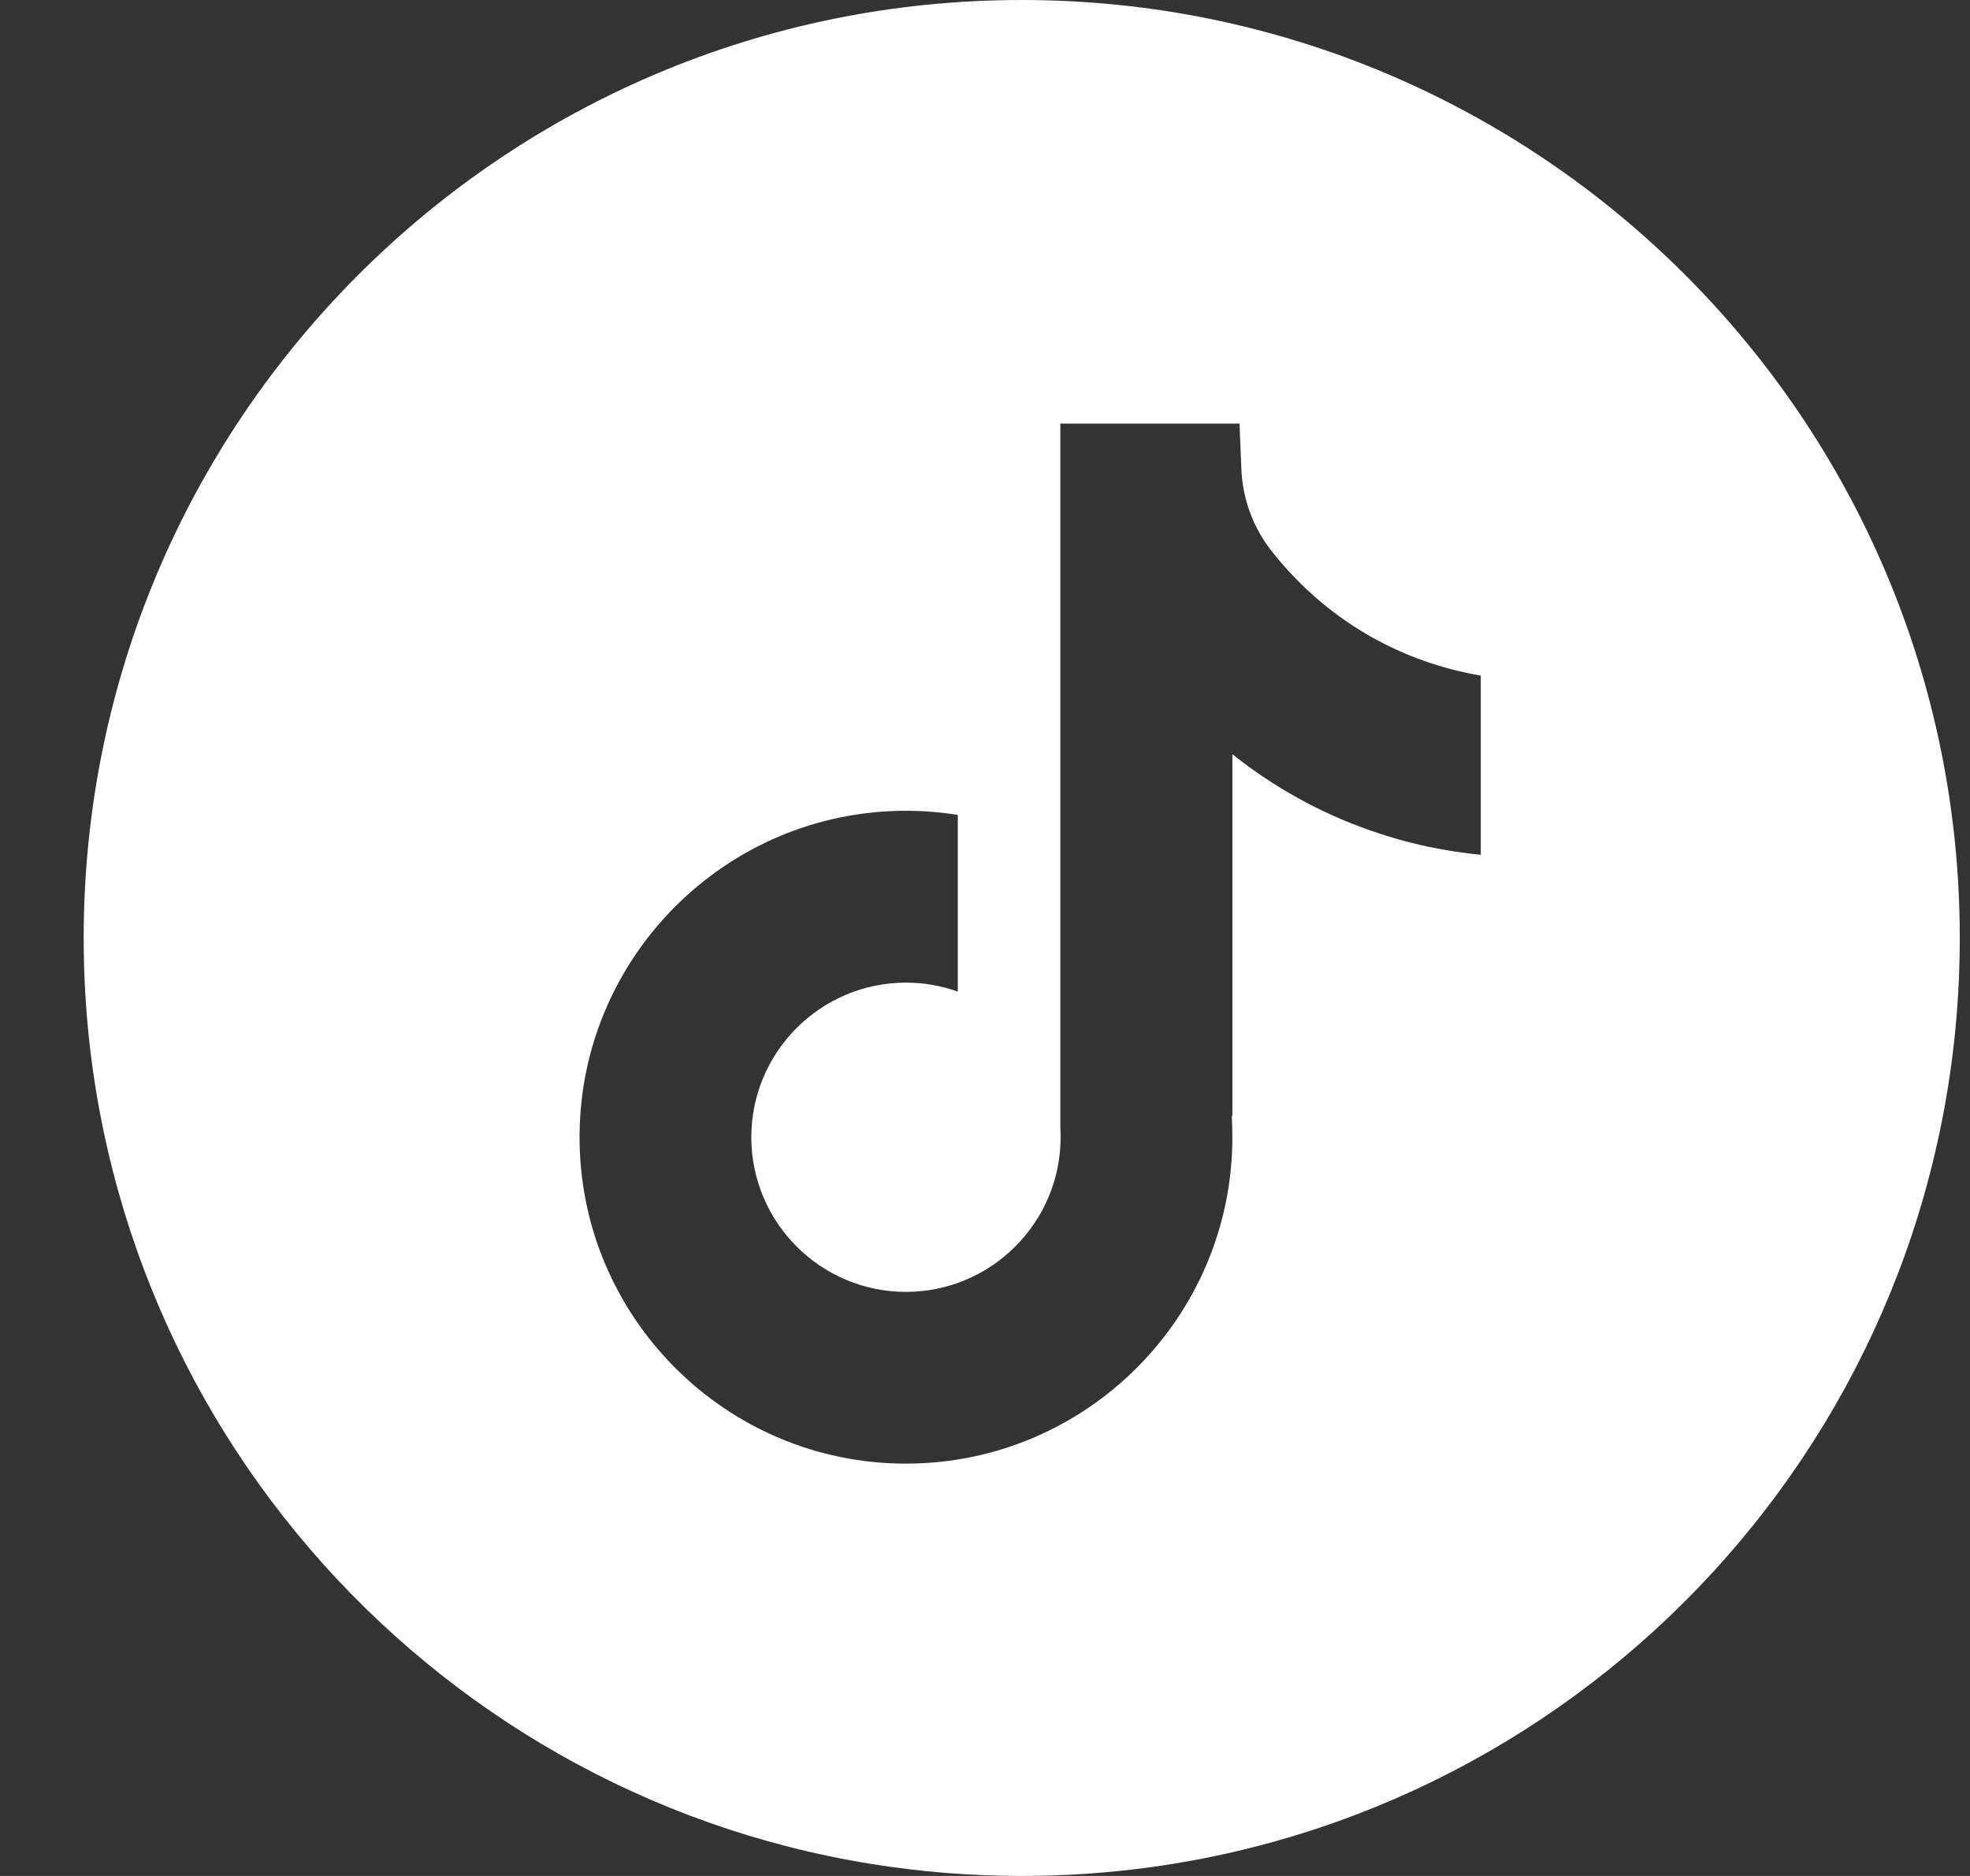
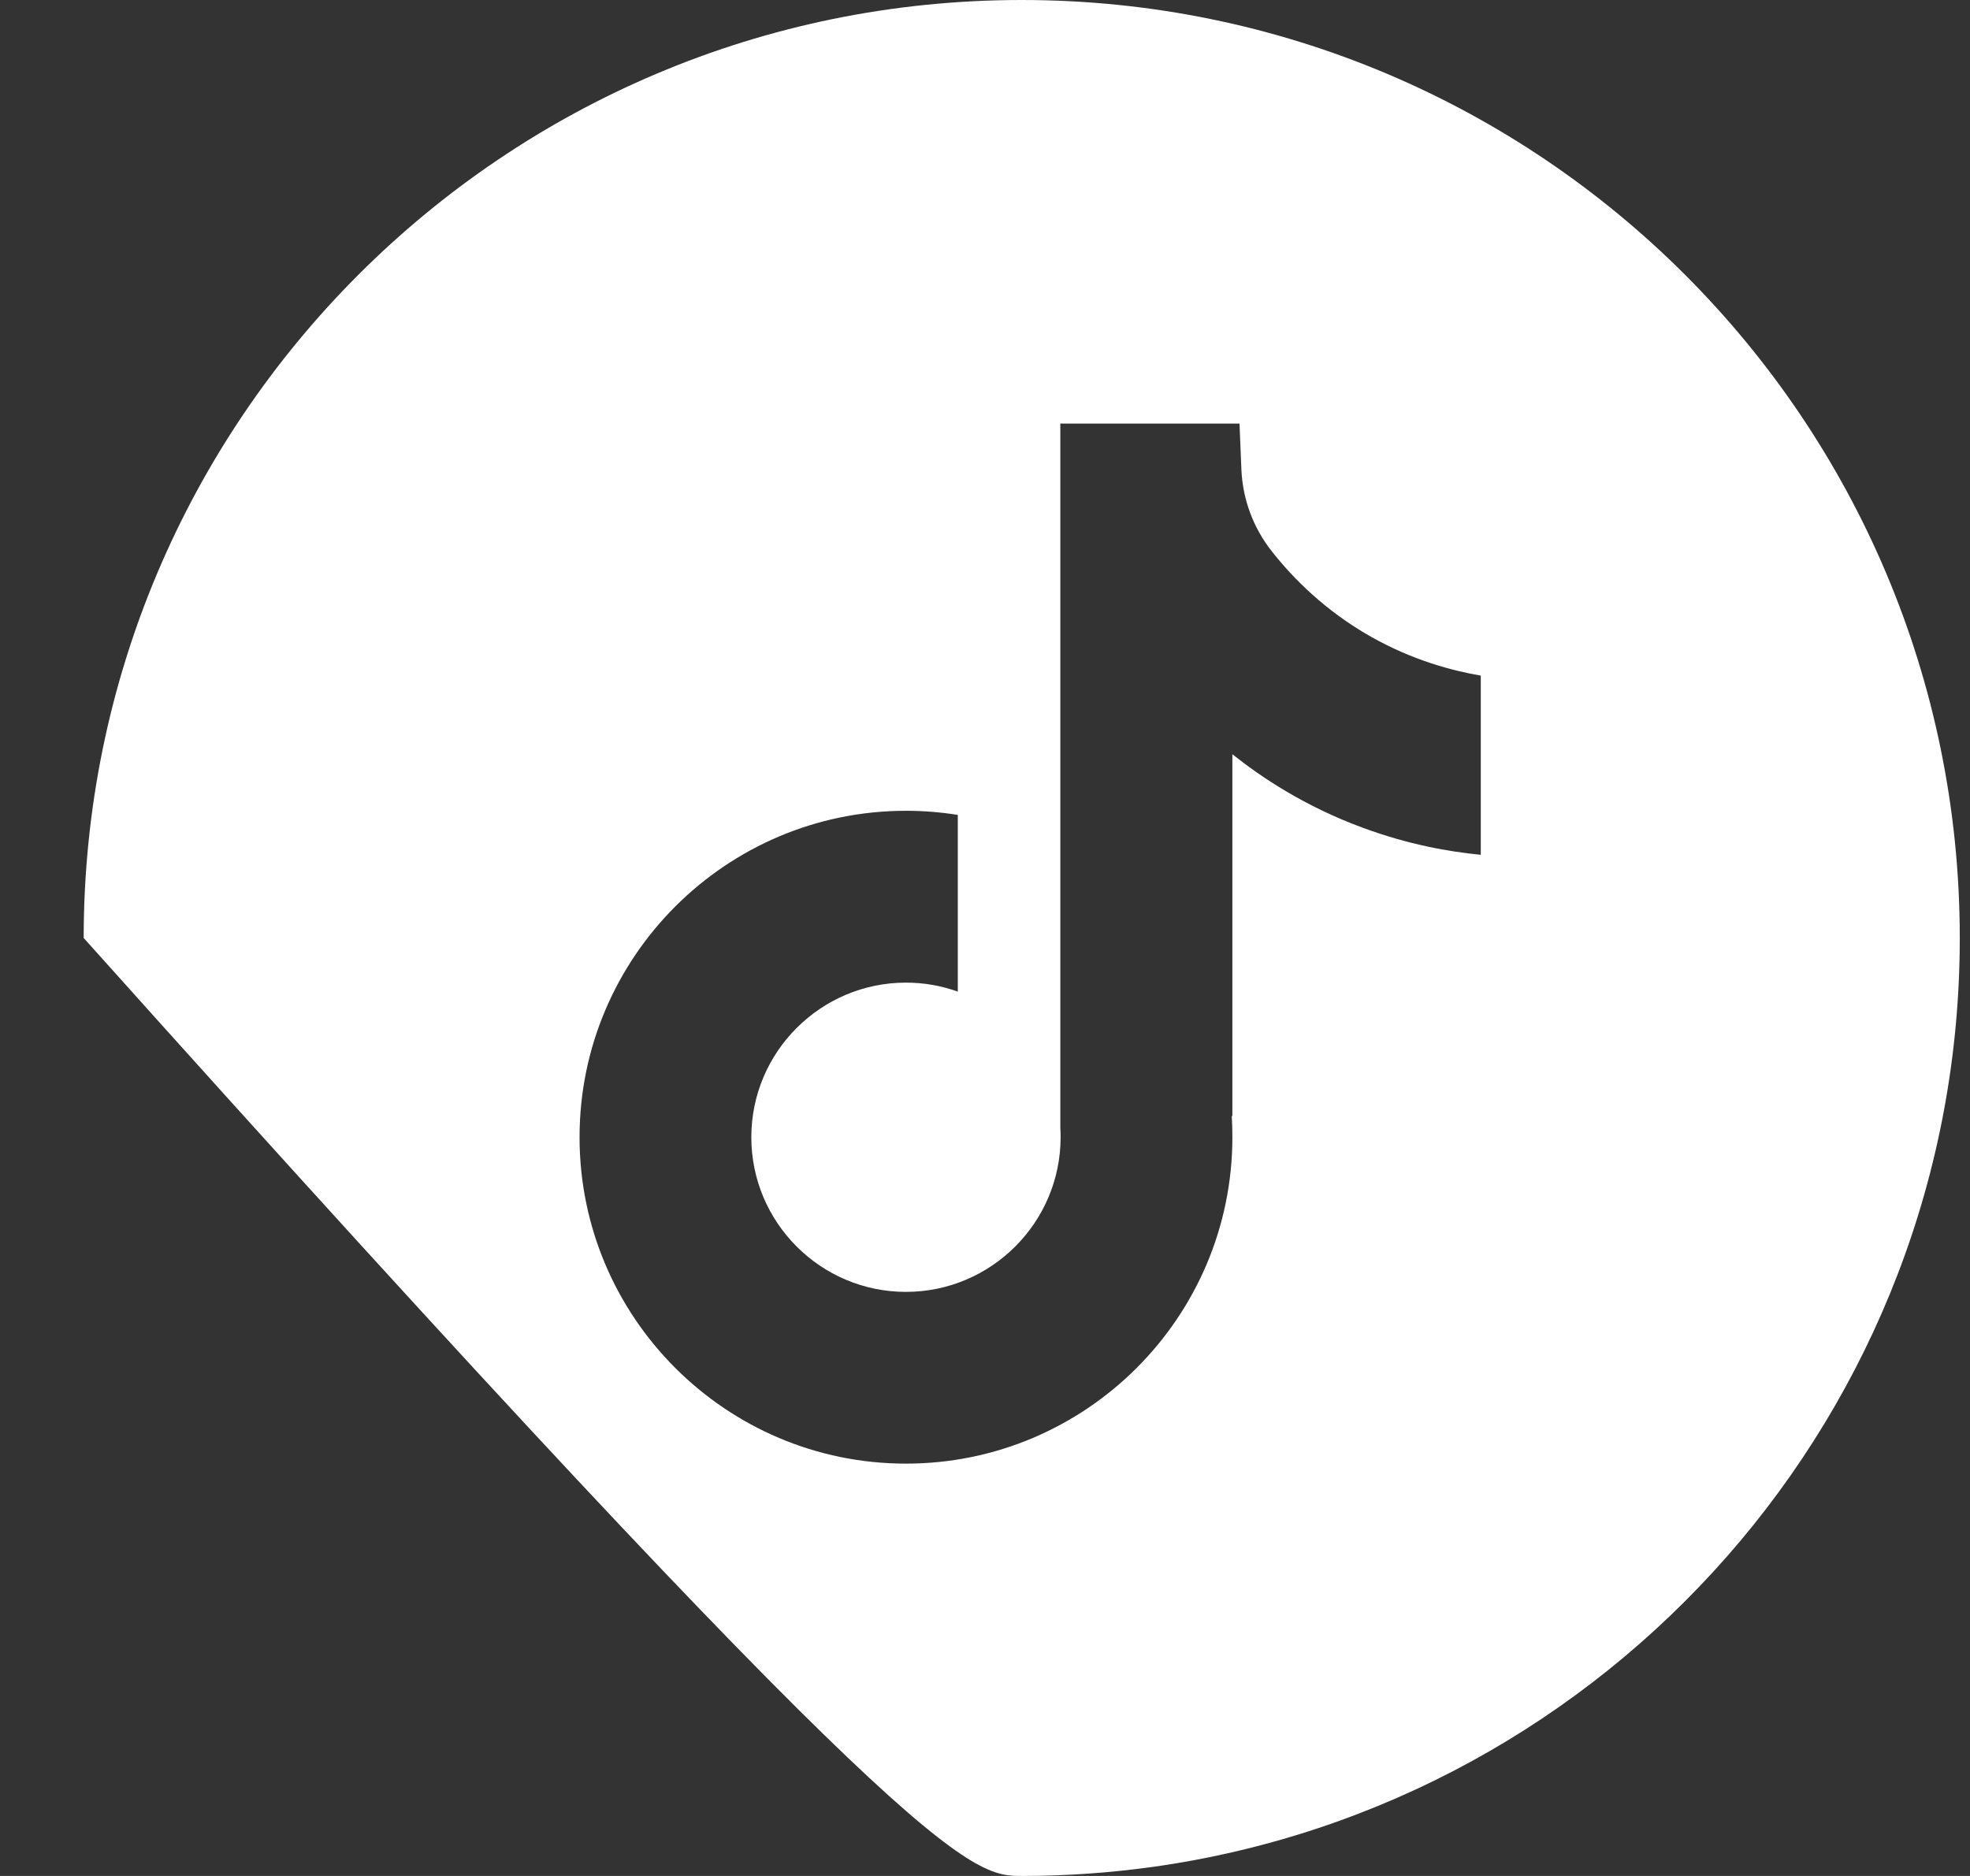
<svg xmlns="http://www.w3.org/2000/svg" fill="none" viewBox="0 0 21 20" height="20" width="21">
  <rect x="0" y="0" width="21" height="20" fill="#333333" stroke="none" />
-   <path fill="white" d="M12.284 19.904C17.147 19.226 20.891 15.051 20.891 10V10C20.891 4.477 16.414 0 10.891 0C5.369 0 0.892 4.477 0.892 10C0.892 14.977 4.528 19.106 9.289 19.872C9.811 19.956 10.346 20 10.891 20C11.364 20 11.829 19.967 12.284 19.904ZM15.785 9.113V7.203C15.485 7.151 15.063 7.042 14.612 6.787C14.131 6.514 13.789 6.172 13.557 5.877C13.359 5.627 13.246 5.321 13.233 5.003C13.227 4.841 13.22 4.678 13.213 4.516H11.303V12.023C11.305 12.056 11.306 12.091 11.306 12.124C11.306 13.033 10.566 13.773 9.657 13.773C8.749 13.773 8.009 13.034 8.009 12.124C8.009 11.215 8.749 10.476 9.657 10.476C9.851 10.476 10.036 10.509 10.21 10.572V8.688C10.029 8.659 9.845 8.644 9.657 8.644C7.738 8.644 6.178 10.206 6.178 12.124C6.178 14.043 7.738 15.604 9.657 15.604C11.577 15.604 13.137 14.043 13.137 12.124C13.137 12.046 13.135 11.968 13.13 11.891L13.137 11.903V8.041C13.442 8.284 13.909 8.599 14.536 8.828C15.017 9.005 15.45 9.081 15.785 9.113Z" clip-rule="evenodd" fill-rule="evenodd" />
+   <path fill="white" d="M12.284 19.904C17.147 19.226 20.891 15.051 20.891 10V10C20.891 4.477 16.414 0 10.891 0C5.369 0 0.892 4.477 0.892 10C9.811 19.956 10.346 20 10.891 20C11.364 20 11.829 19.967 12.284 19.904ZM15.785 9.113V7.203C15.485 7.151 15.063 7.042 14.612 6.787C14.131 6.514 13.789 6.172 13.557 5.877C13.359 5.627 13.246 5.321 13.233 5.003C13.227 4.841 13.22 4.678 13.213 4.516H11.303V12.023C11.305 12.056 11.306 12.091 11.306 12.124C11.306 13.033 10.566 13.773 9.657 13.773C8.749 13.773 8.009 13.034 8.009 12.124C8.009 11.215 8.749 10.476 9.657 10.476C9.851 10.476 10.036 10.509 10.21 10.572V8.688C10.029 8.659 9.845 8.644 9.657 8.644C7.738 8.644 6.178 10.206 6.178 12.124C6.178 14.043 7.738 15.604 9.657 15.604C11.577 15.604 13.137 14.043 13.137 12.124C13.137 12.046 13.135 11.968 13.13 11.891L13.137 11.903V8.041C13.442 8.284 13.909 8.599 14.536 8.828C15.017 9.005 15.45 9.081 15.785 9.113Z" clip-rule="evenodd" fill-rule="evenodd" />
</svg>